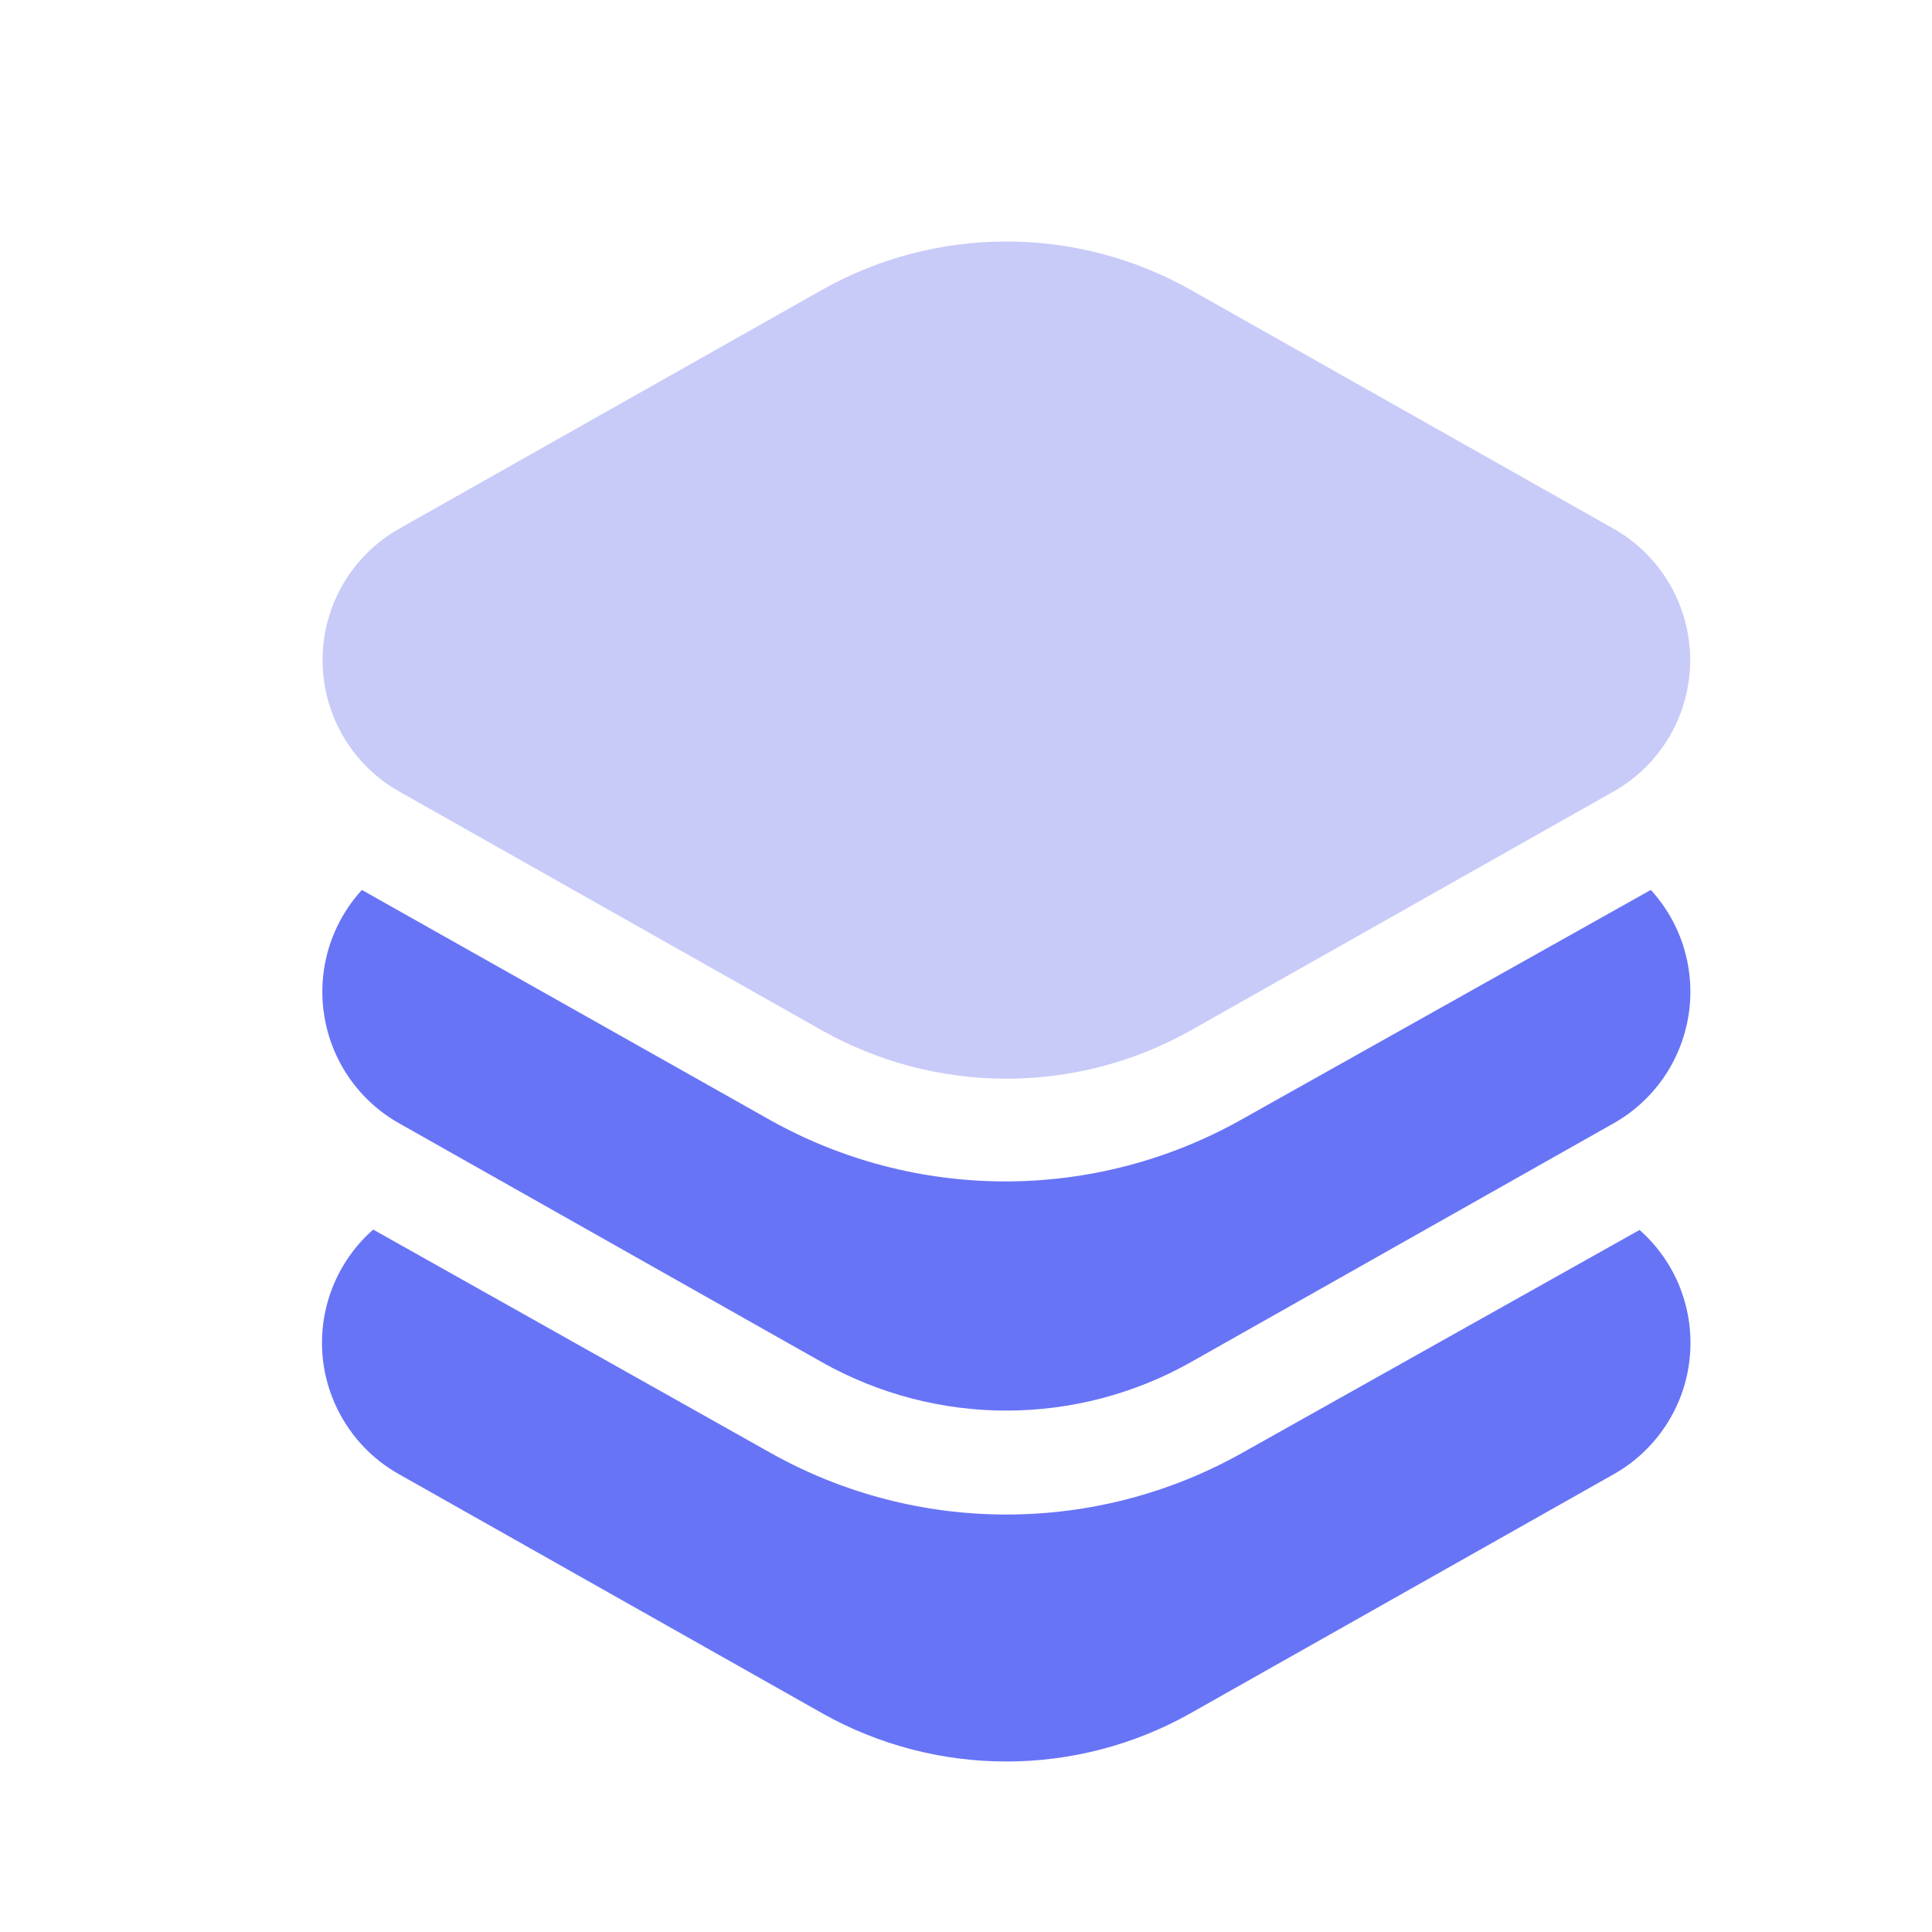
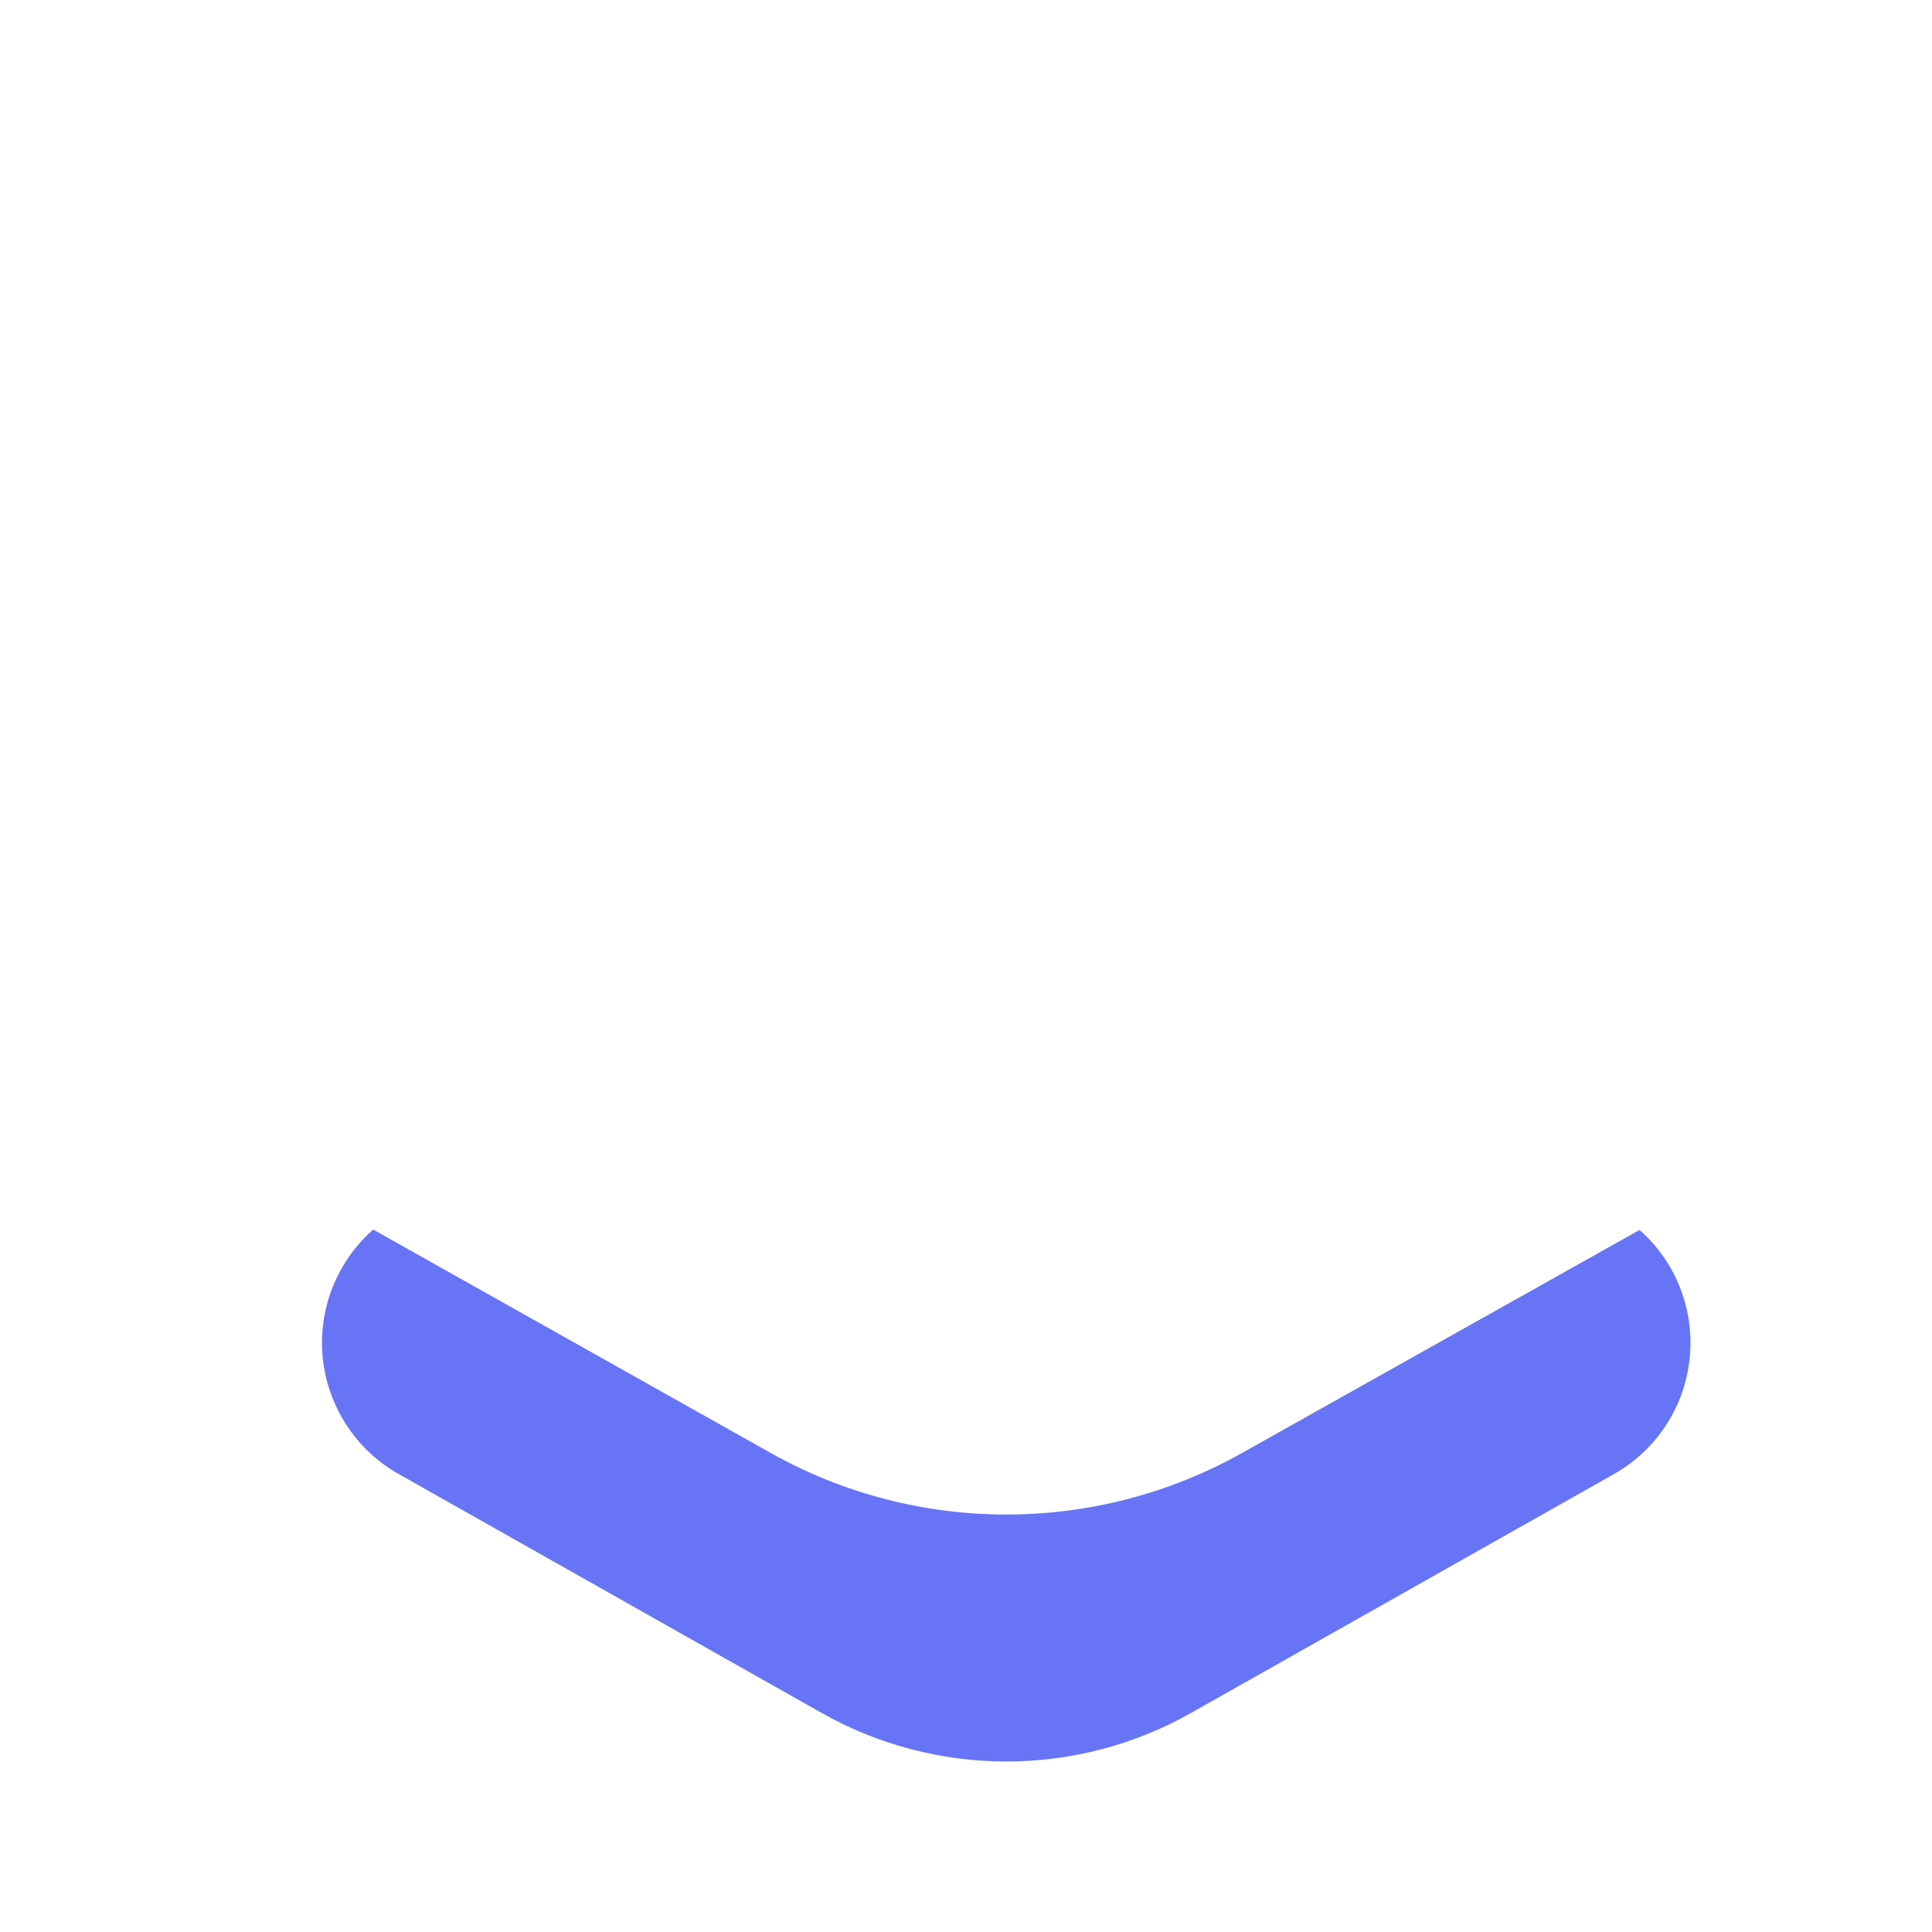
<svg xmlns="http://www.w3.org/2000/svg" width="24" height="24" viewBox="0 0 24 24" fill="none">
  <g opacity="0.9">
-     <path opacity="0.9" d="M14.785 3.597C14.088 3.205 13.301 3 12.502 3C11.702 3 10.915 3.205 10.218 3.597L4.958 6.568C4.67 6.732 4.429 6.969 4.262 7.256C4.095 7.543 4.007 7.868 4.007 8.2C4.007 8.532 4.095 8.858 4.262 9.145C4.429 9.431 4.67 9.669 4.958 9.832L10.218 12.804C10.915 13.195 11.702 13.4 12.502 13.4C13.301 13.4 14.088 13.195 14.785 12.804L20.045 9.832C20.334 9.669 20.574 9.431 20.741 9.145C20.908 8.858 20.996 8.532 20.996 8.2C20.996 7.868 20.908 7.543 20.741 7.256C20.574 6.969 20.334 6.732 20.045 6.568L14.785 3.597Z" fill="#BCBFF6" />
    <path d="M4.636 15.274C4.411 15.472 4.237 15.721 4.128 16C4.019 16.279 3.979 16.58 4.01 16.878C4.042 17.175 4.145 17.461 4.31 17.711C4.474 17.961 4.697 18.168 4.958 18.314L10.218 21.285C10.915 21.677 11.702 21.882 12.502 21.882C13.301 21.882 14.088 21.677 14.785 21.285L20.045 18.314C20.305 18.168 20.527 17.961 20.691 17.711C20.856 17.462 20.958 17.177 20.989 16.88C21.021 16.582 20.981 16.282 20.873 16.003C20.765 15.725 20.591 15.476 20.367 15.279L15.426 18.051C14.533 18.552 13.526 18.814 12.502 18.814C11.477 18.814 10.47 18.552 9.577 18.051L4.636 15.274Z" fill="#5865F5" />
-     <path d="M4.495 11.055C4.305 11.264 4.164 11.512 4.083 11.782C4.002 12.053 3.983 12.338 4.028 12.616C4.072 12.895 4.179 13.16 4.34 13.392C4.501 13.623 4.712 13.816 4.958 13.954L10.218 16.926C10.915 17.317 11.702 17.523 12.501 17.523C13.301 17.523 14.088 17.317 14.785 16.926L20.045 13.954C20.29 13.816 20.502 13.623 20.663 13.392C20.824 13.16 20.93 12.895 20.975 12.616C21.02 12.338 21 12.053 20.92 11.782C20.839 11.512 20.698 11.264 20.507 11.055L15.414 13.912C14.52 14.413 13.513 14.676 12.489 14.676C11.464 14.676 10.457 14.413 9.564 13.912L4.495 11.055Z" fill="#5865F5" />
  </g>
</svg>